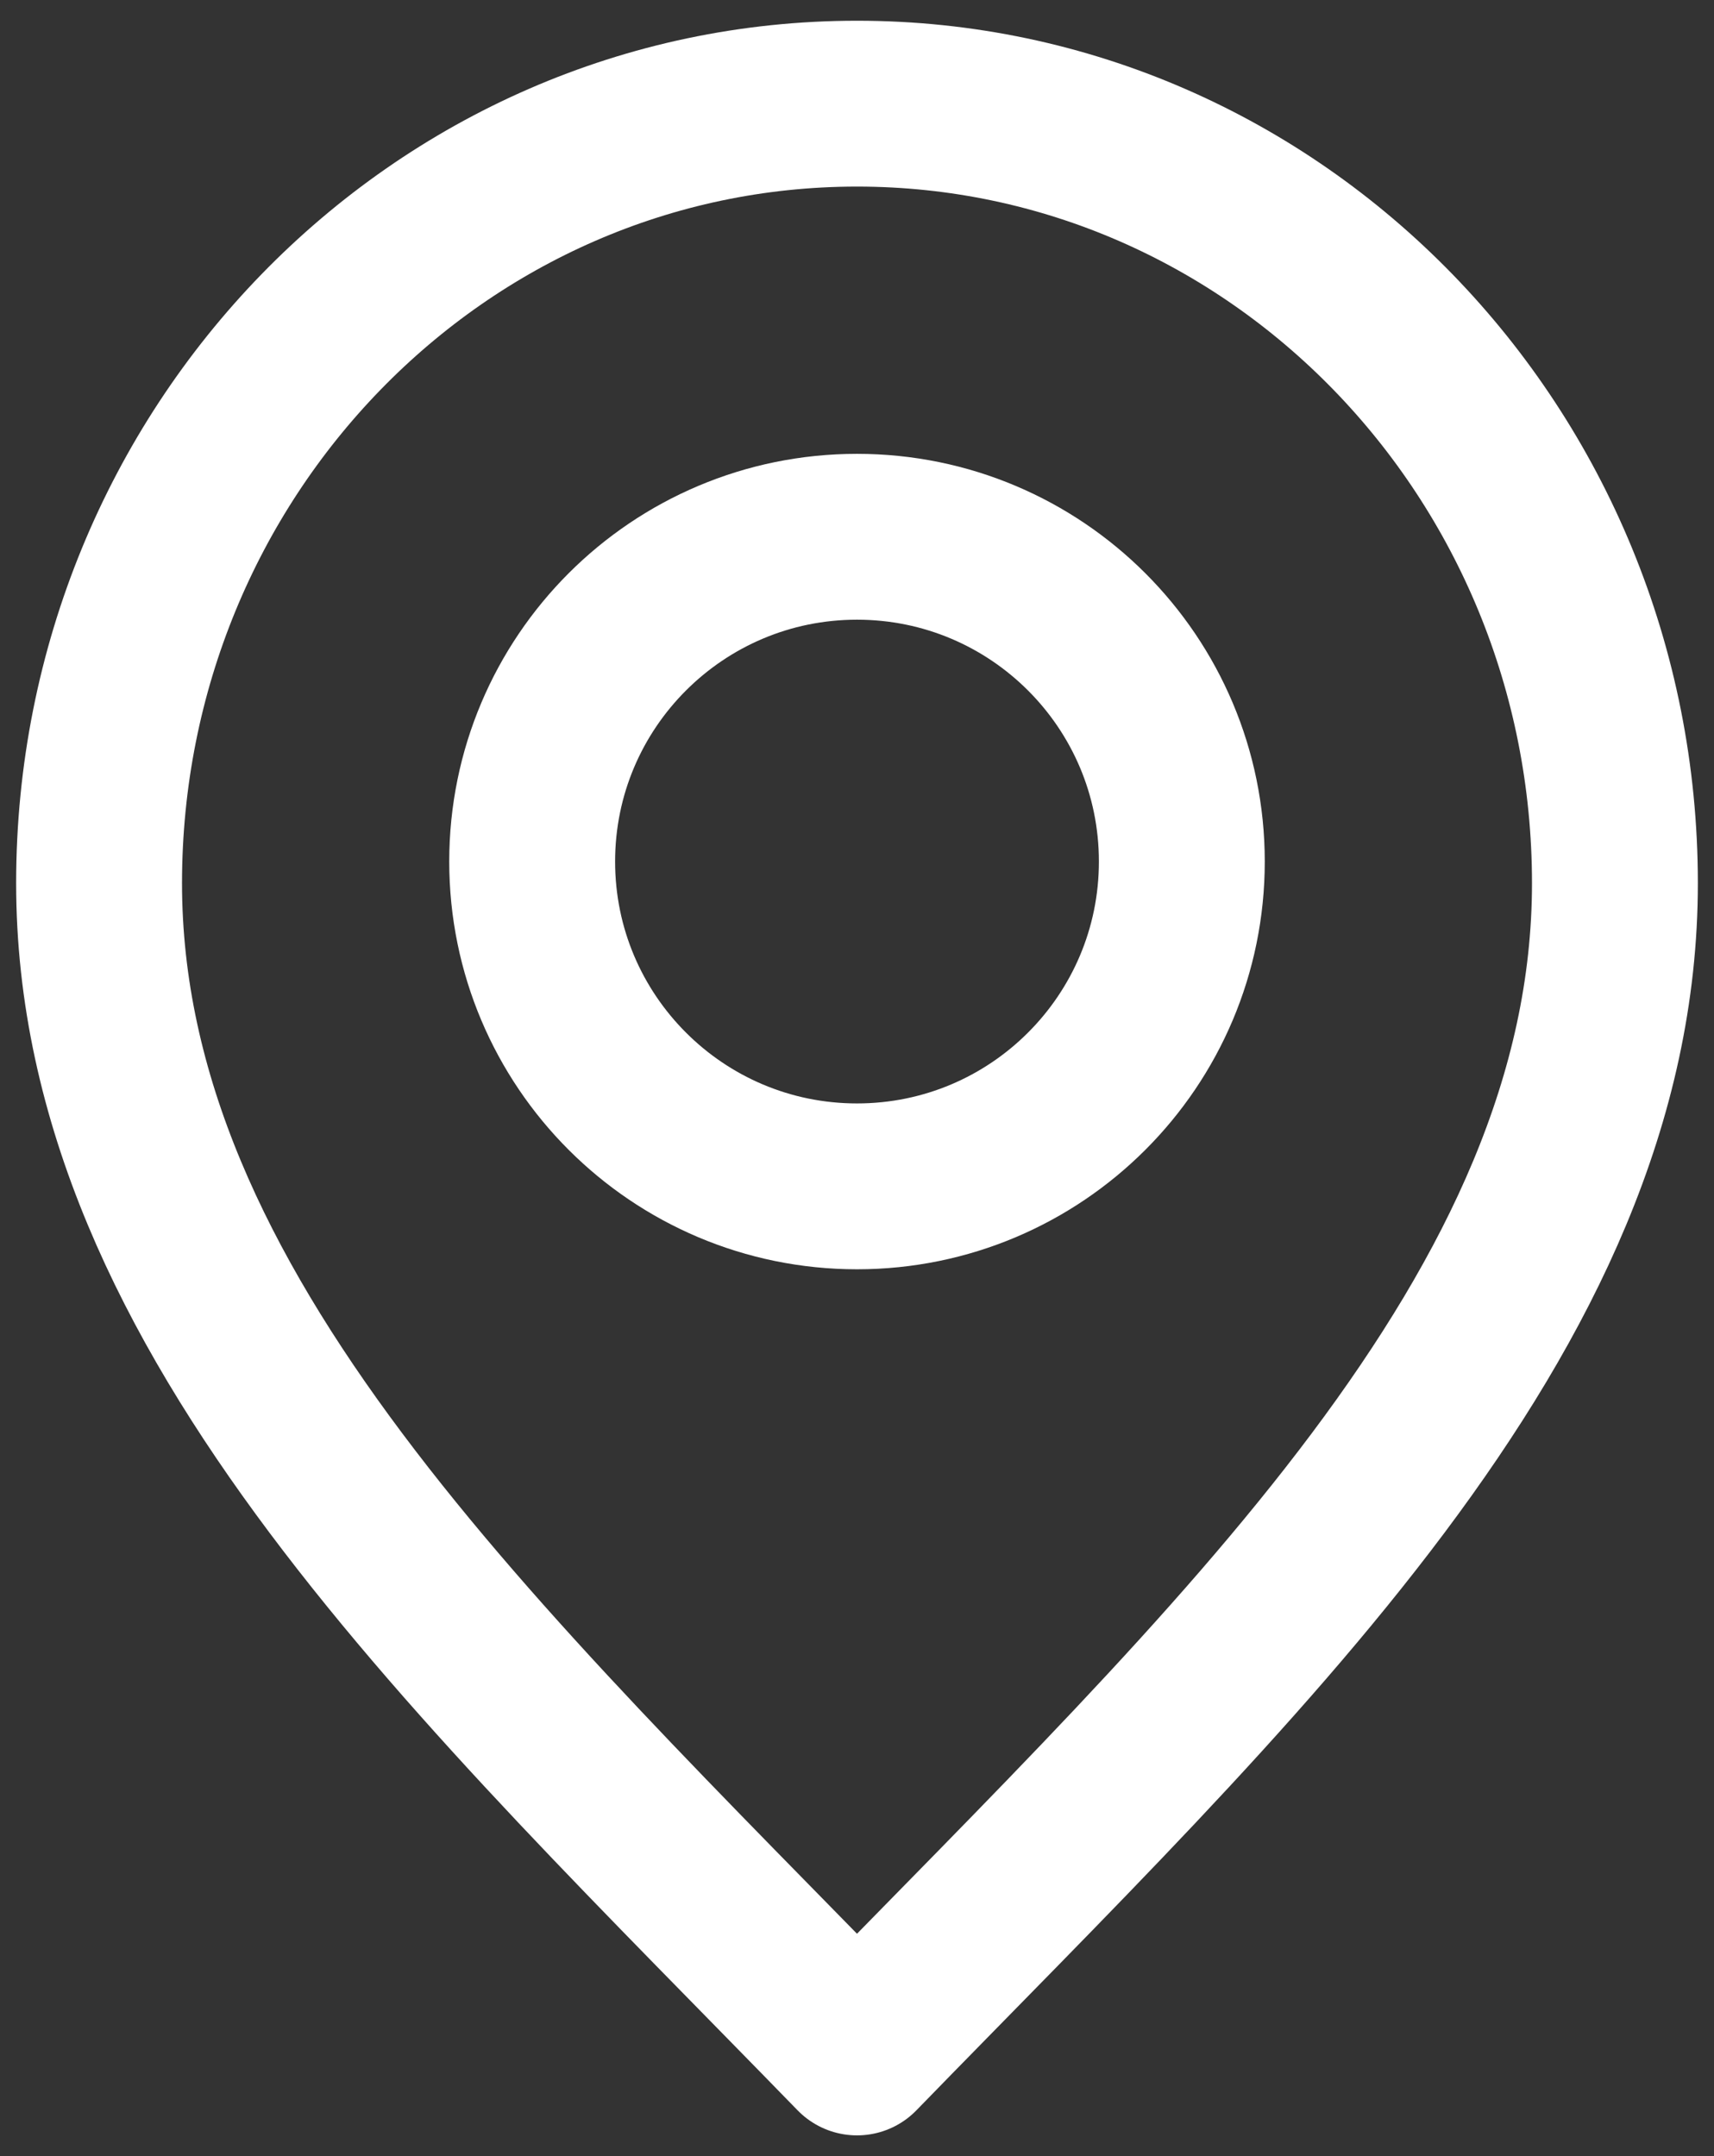
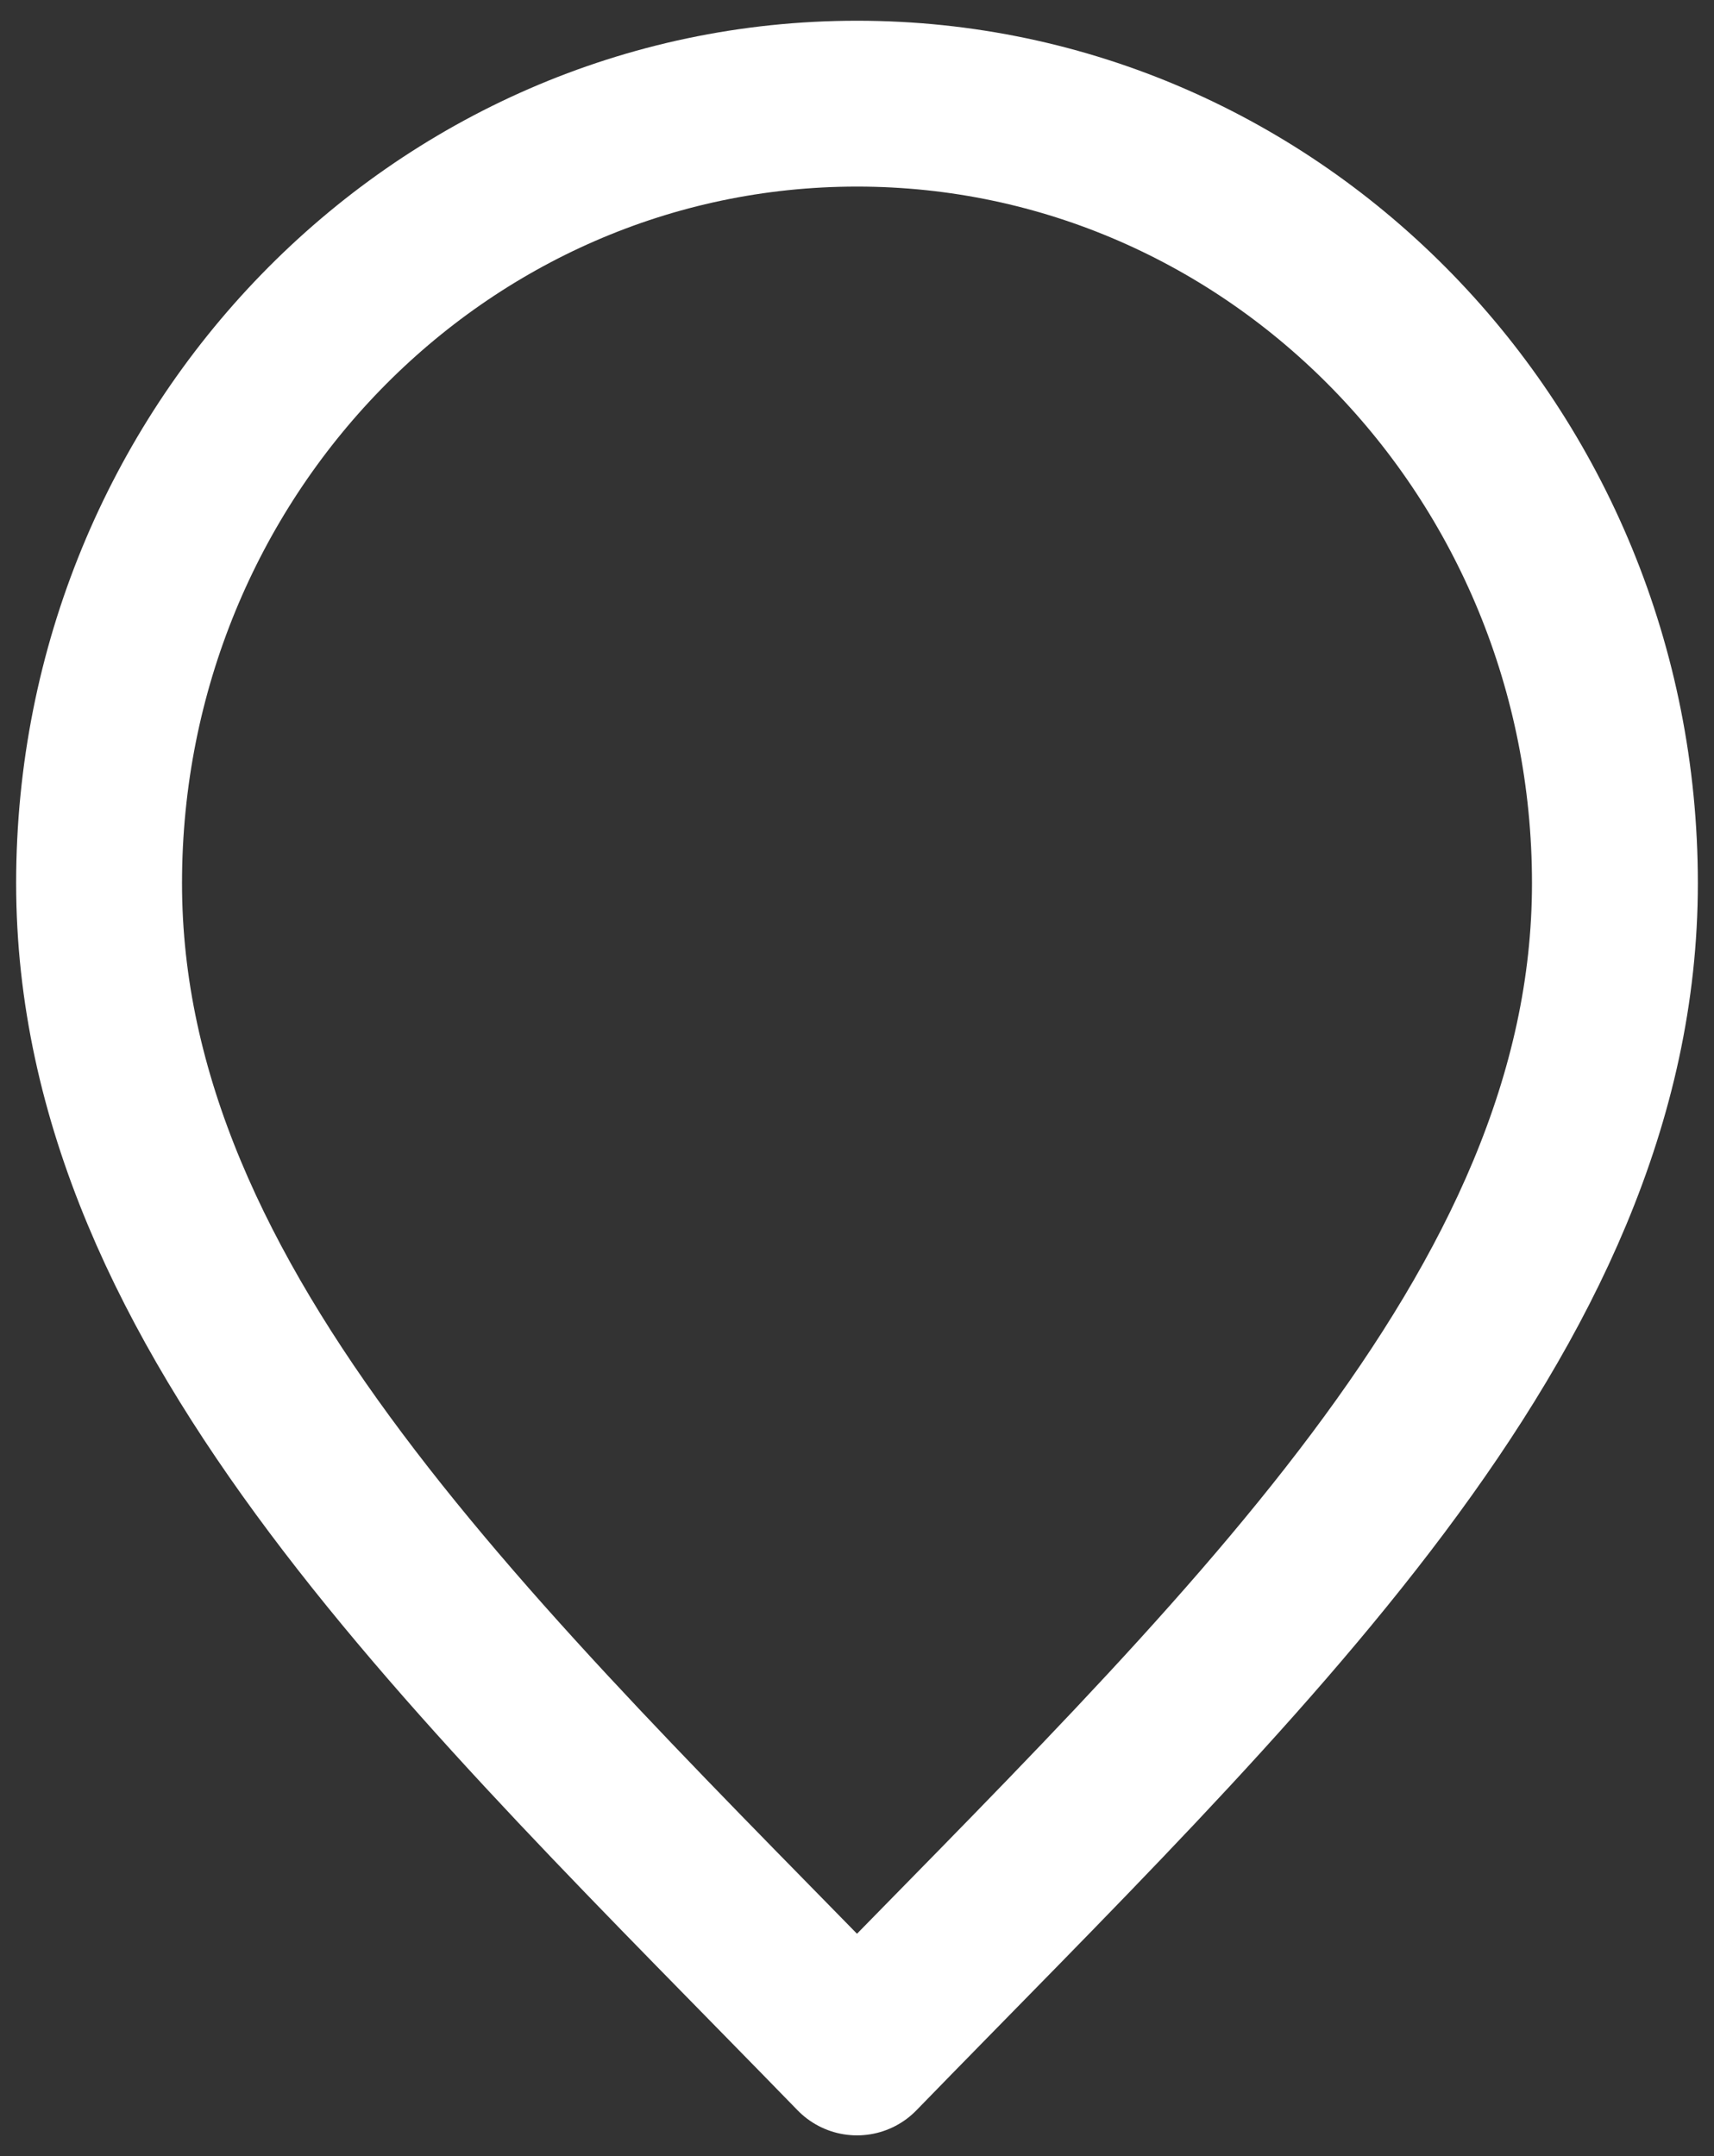
<svg xmlns="http://www.w3.org/2000/svg" width="31" height="39" viewBox="0 0 31 39" fill="none">
  <rect x="0" y="0" width="31" height="39" fill="#333333" stroke="none" />
  <path d="M15.5 37.125C22.354 30.075 29.208 23.762 29.208 15.975C29.208 8.188 23.071 1.875 15.5 1.875C7.929 1.875 1.792 8.188 1.792 15.975C1.792 23.762 8.646 30.075 15.5 37.125Z" stroke="white" stroke-width="3" stroke-linecap="round" stroke-linejoin="round" />
-   <path d="M15.5 21.459C18.745 21.459 21.375 18.828 21.375 15.584C21.375 12.339 18.745 9.709 15.5 9.709C12.255 9.709 9.625 12.339 9.625 15.584C9.625 18.828 12.255 21.459 15.5 21.459Z" stroke="white" stroke-width="3" stroke-linecap="round" stroke-linejoin="round" />
</svg>